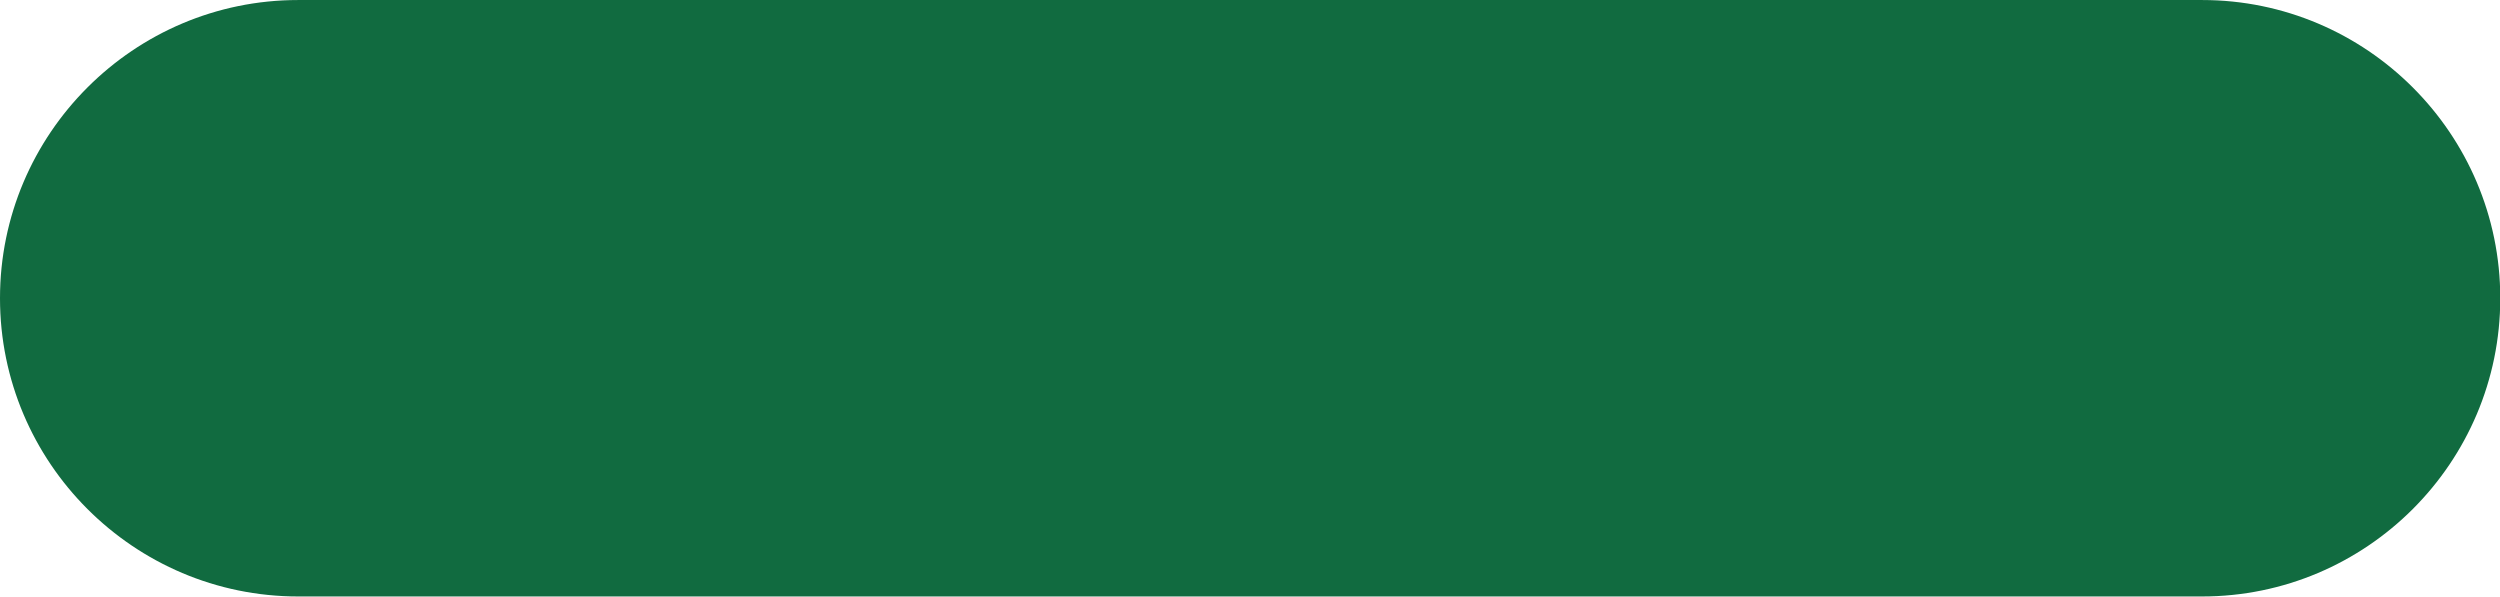
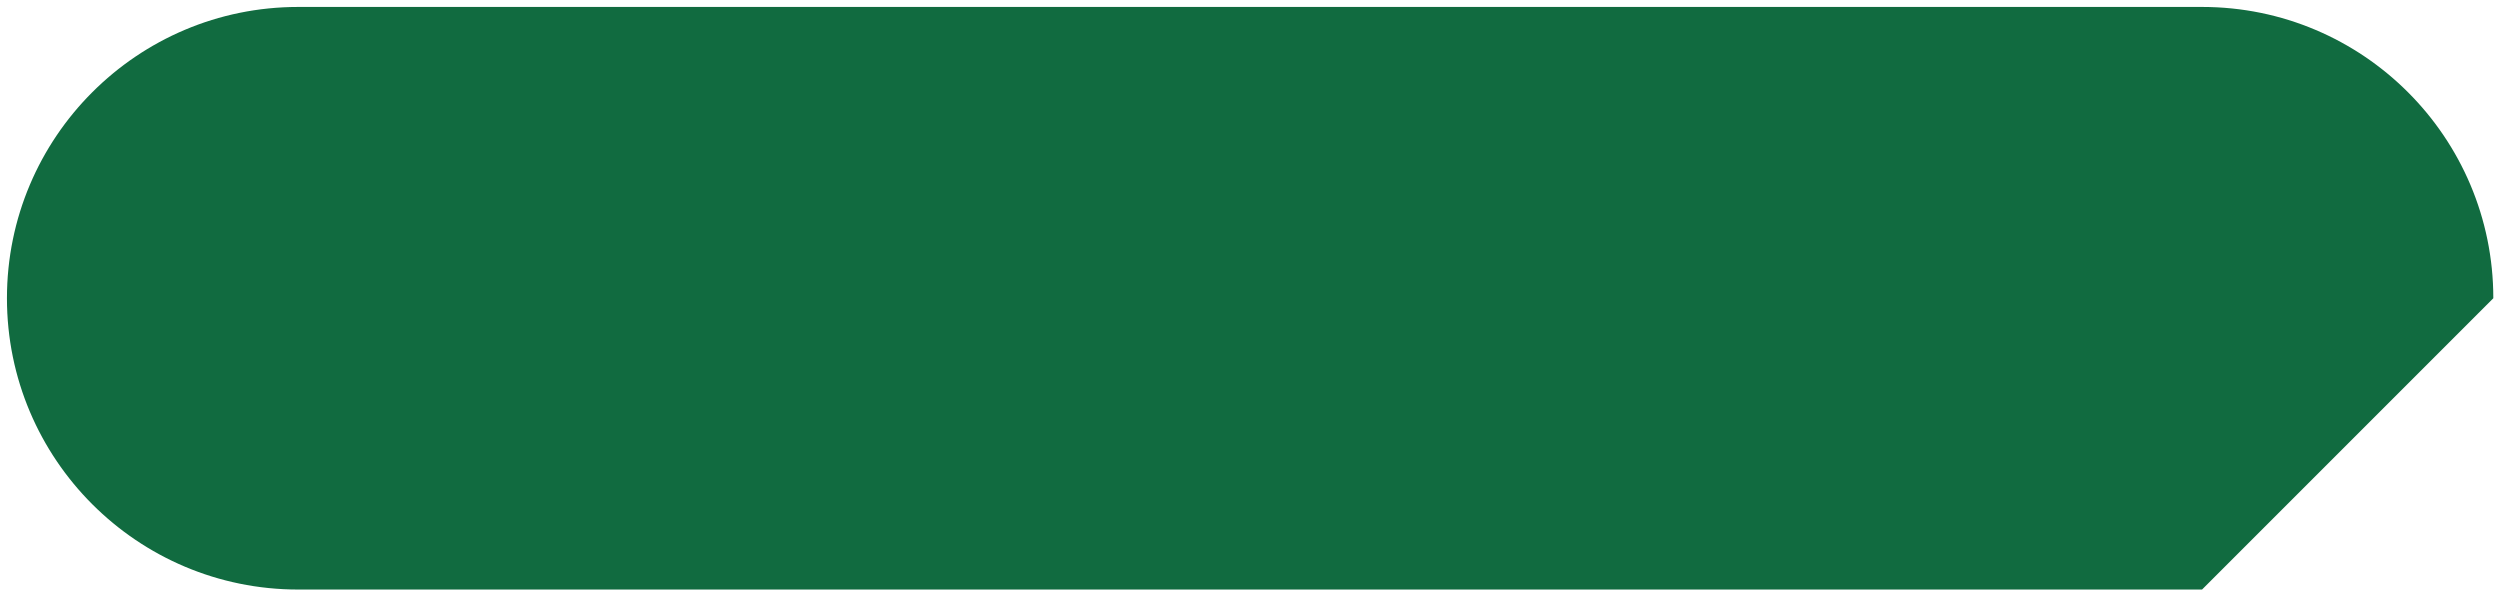
<svg xmlns="http://www.w3.org/2000/svg" fill="#000000" height="104.7" preserveAspectRatio="xMidYMid meet" version="1" viewBox="0.0 0.0 438.7 104.7" width="438.7" zoomAndPan="magnify">
  <g>
    <g id="change1_1">
-       <path d="M 52.332 104.668 C 23.477 104.668 0 81.191 0 52.336 C 0 23.48 23.477 0.004 52.332 0.004 L 386.414 0.004 C 415.27 0.004 438.746 23.48 438.746 52.336 C 438.746 81.191 415.27 104.668 386.414 104.668 L 52.332 104.668" fill="#116b40" />
-     </g>
+       </g>
    <g id="change2_1">
-       <path d="M 386.414 103.453 L 52.332 103.453 C 24.102 103.453 1.219 80.566 1.219 52.336 C 1.219 24.105 24.102 1.219 52.332 1.219 L 386.414 1.219 C 414.645 1.219 437.527 24.105 437.527 52.336 C 437.527 80.566 414.645 103.453 386.414 103.453" fill="#116b40" />
+       <path d="M 386.414 103.453 L 52.332 103.453 C 24.102 103.453 1.219 80.566 1.219 52.336 C 1.219 24.105 24.102 1.219 52.332 1.219 L 386.414 1.219 C 414.645 1.219 437.527 24.105 437.527 52.336 " fill="#116b40" />
    </g>
  </g>
</svg>